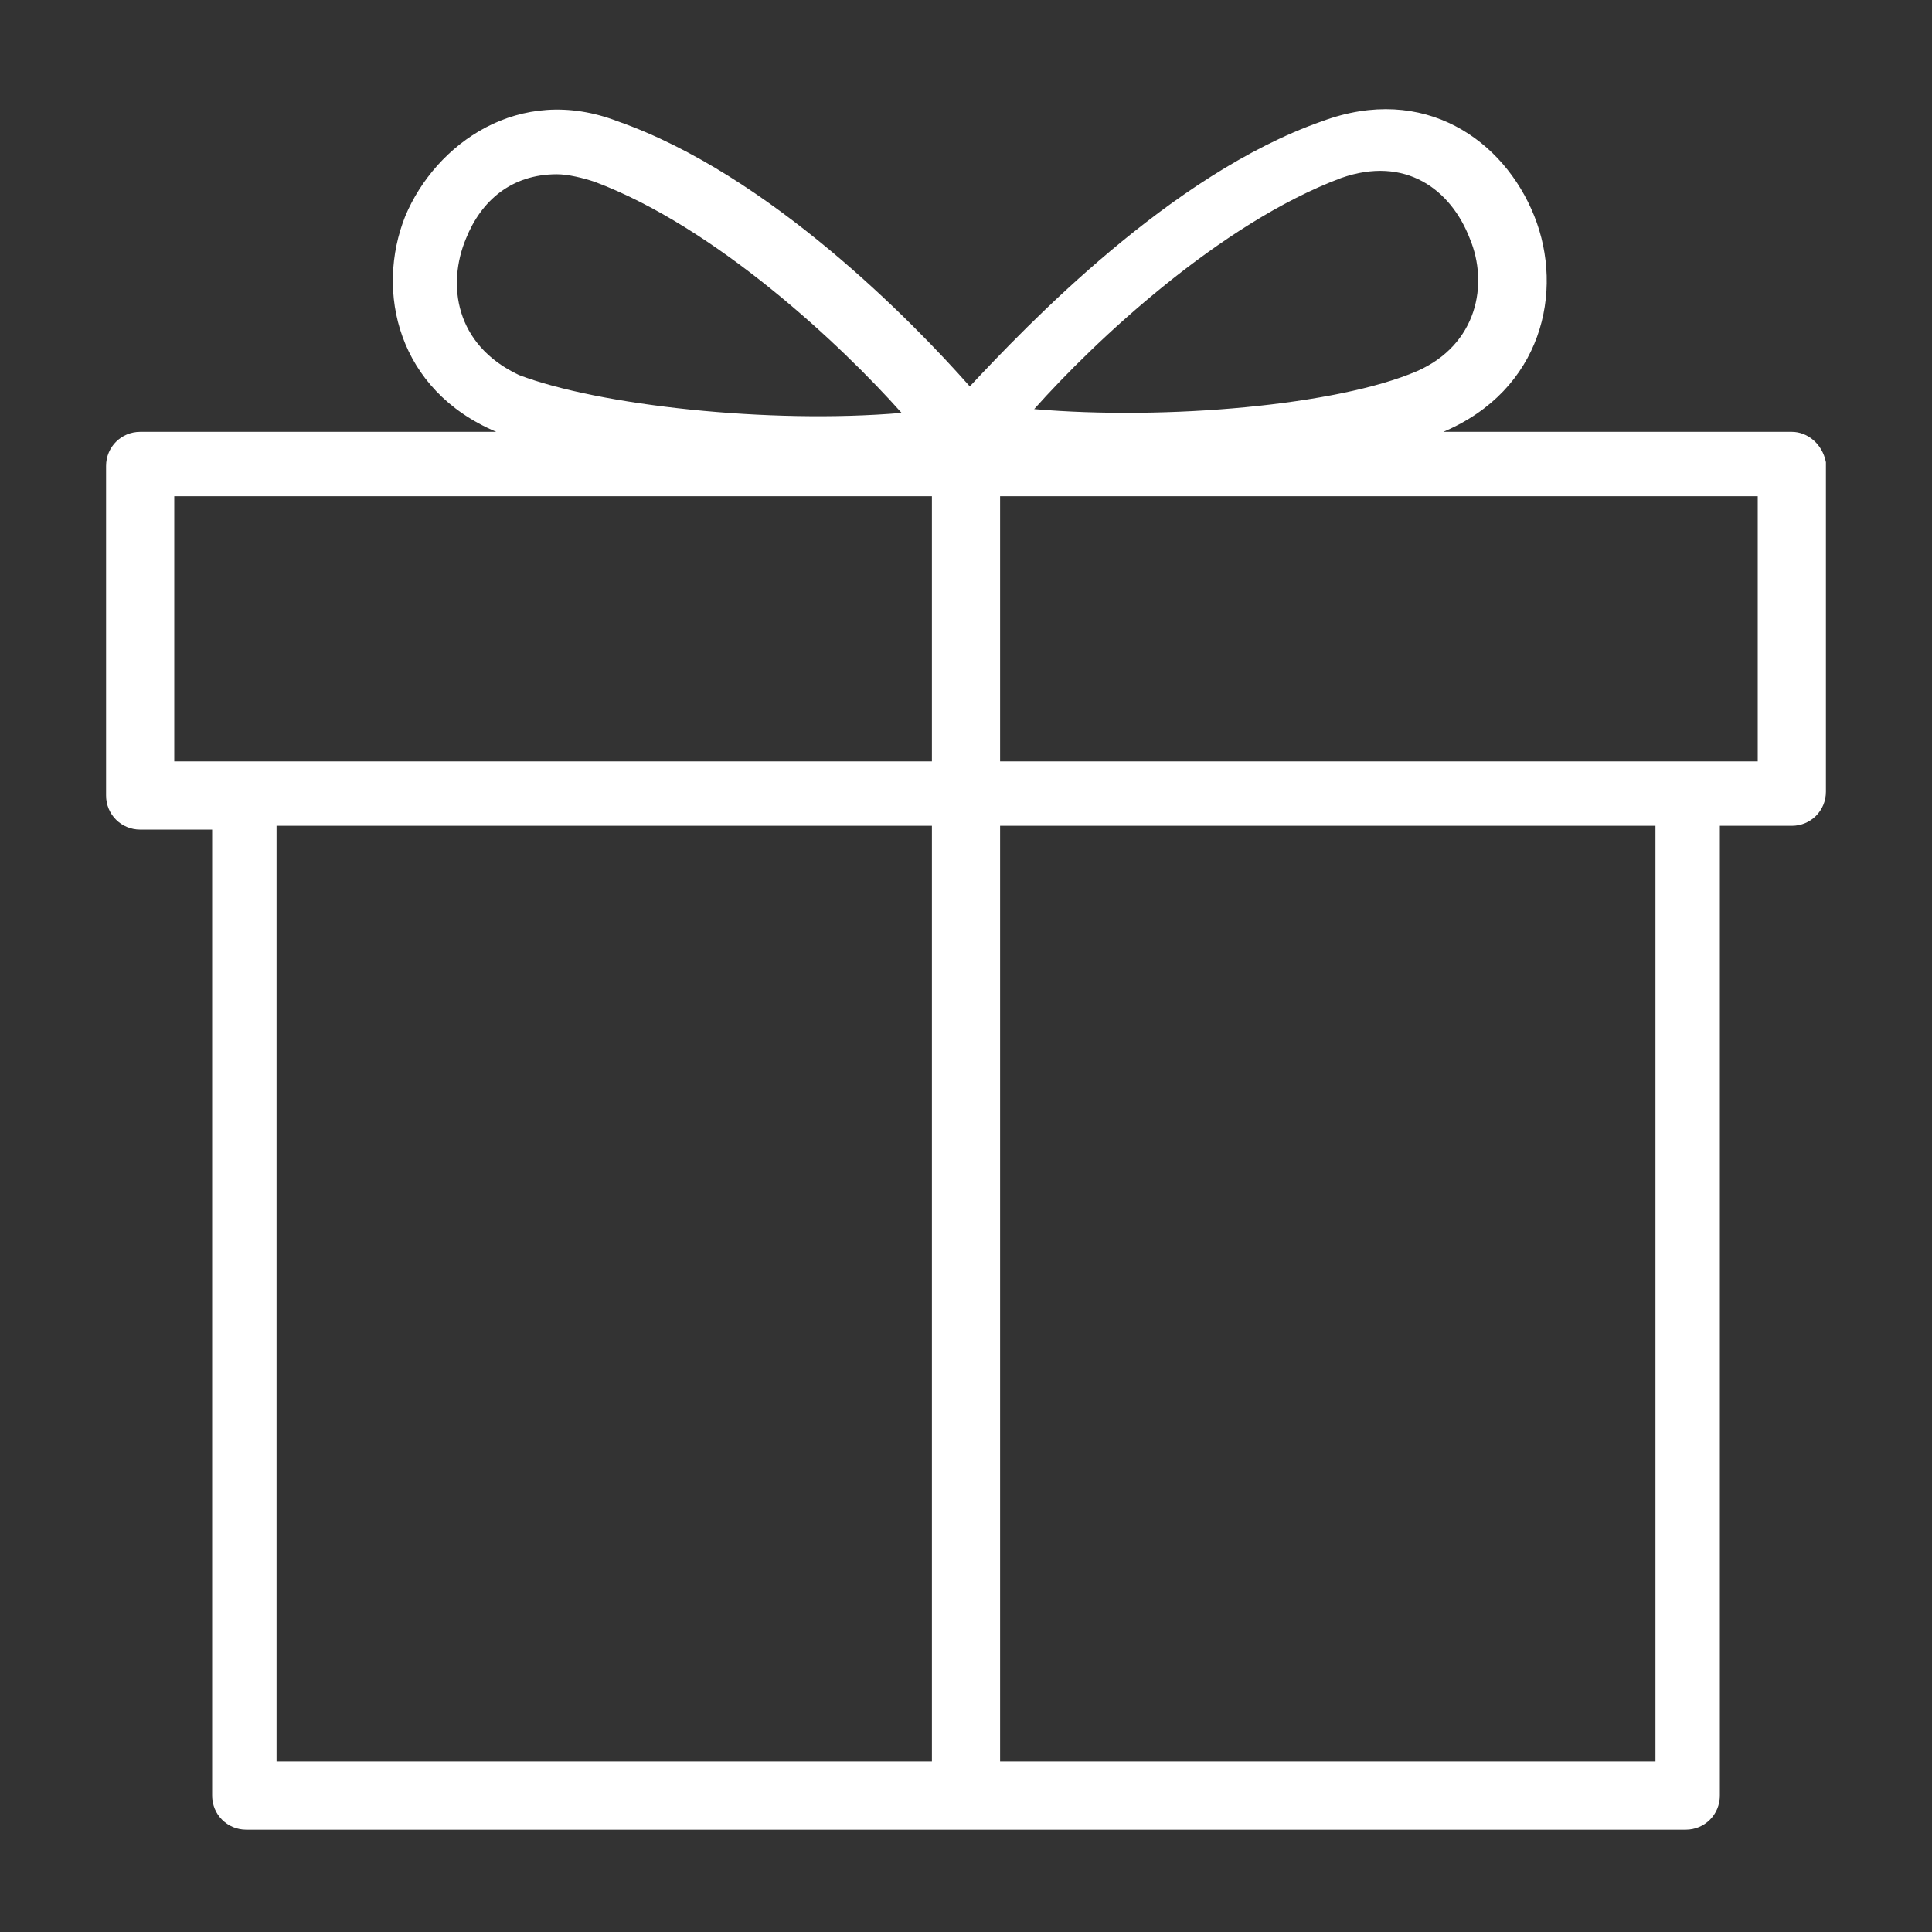
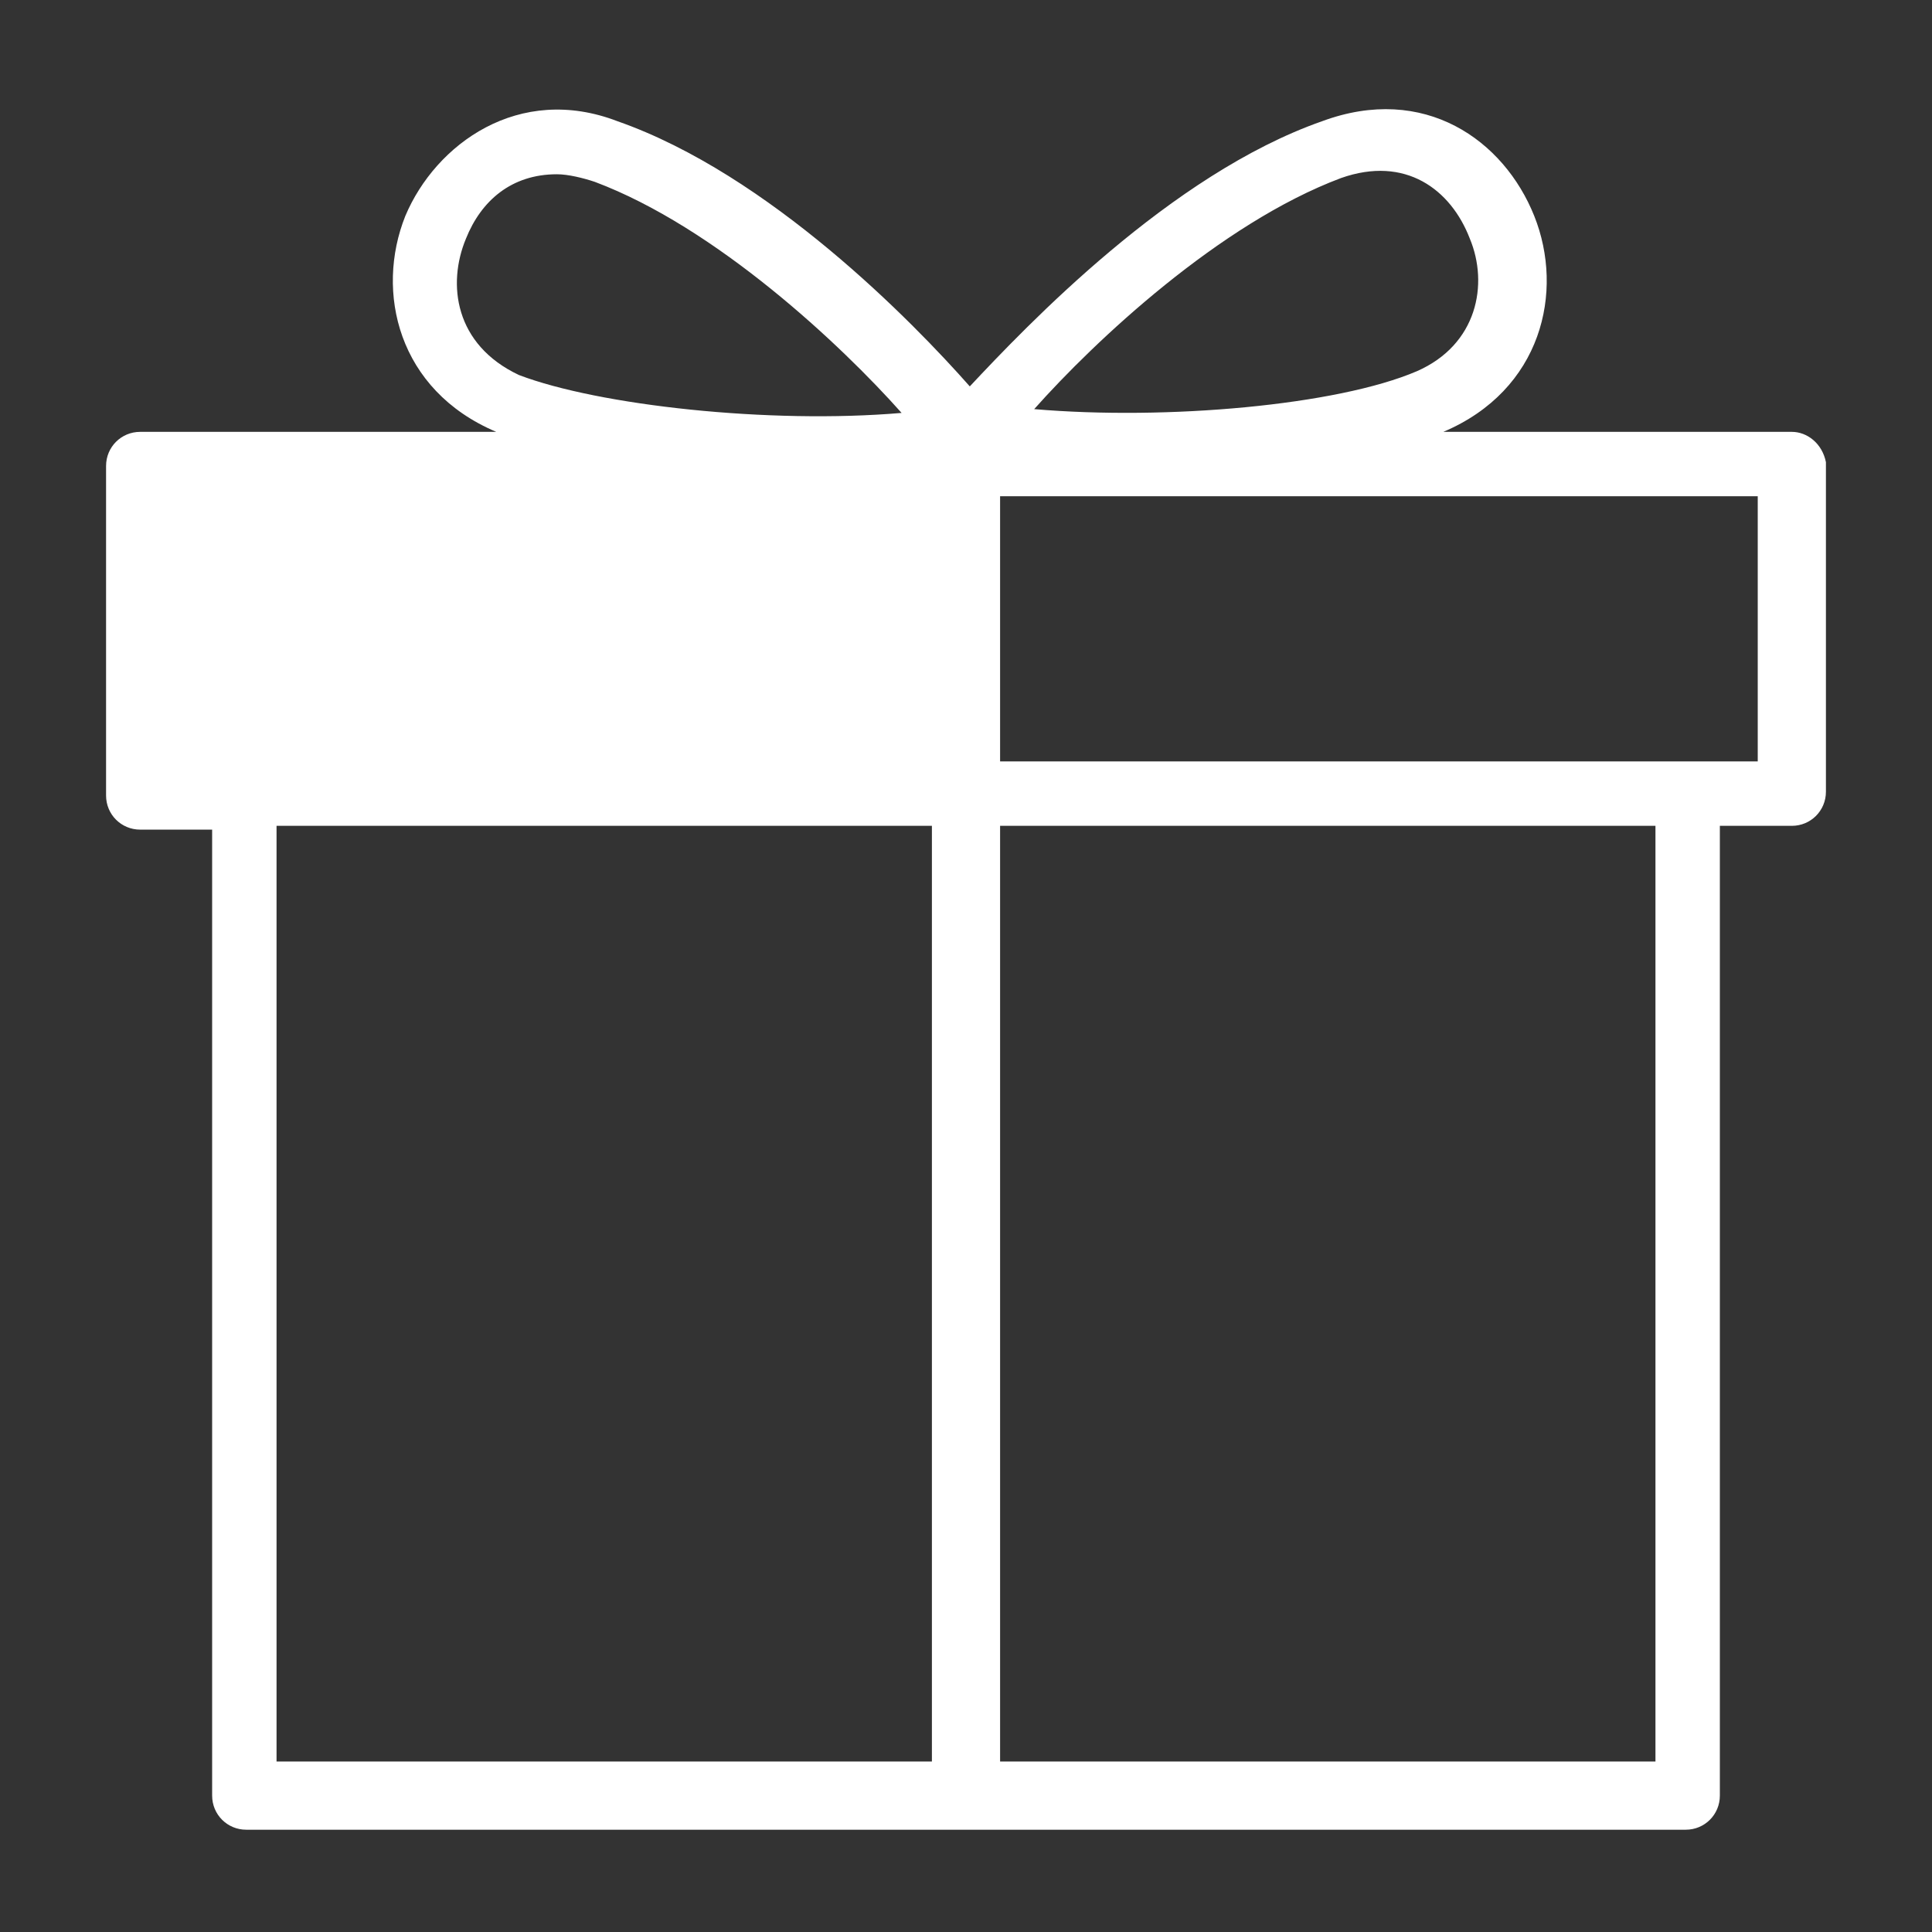
<svg xmlns="http://www.w3.org/2000/svg" version="1.1" id="Vrstva_1" x="0px" y="0px" viewBox="0 0 51 51" style="enable-background:new 0 0 51 51;" xml:space="preserve">
  <rect x="0" y="0" width="51" height="51" fill="#333333" stroke="none" />
  <style type="text/css">
	.st0{fill:#FFFFFF;}
</style>
-   <path class="st0" d="M47.3,11.4h-9.3c0,0,0,0,0.1,0c2.6-1.1,3.2-3.7,2.4-5.7c-0.8-2-2.9-3.5-5.6-2.5c-4,1.4-7.8,5.4-9.3,7  c-1.5-1.7-5.3-5.6-9.3-7c-2.6-1-4.8,0.6-5.6,2.5c-0.8,2-0.2,4.6,2.4,5.7c0,0,0,0,0.1,0H3.7c-0.5,0-0.9,0.4-0.9,0.9v8.7  c0,0.5,0.4,0.9,0.9,0.9h1.9v25.5c0,0.5,0.4,0.9,0.9,0.9h38c0.5,0,0.9-0.4,0.9-0.9V21.8h1.9c0.5,0,0.9-0.4,0.9-0.9v-8.7  C48.1,11.7,47.7,11.4,47.3,11.4z M35.4,4.7c1.7-0.6,2.9,0.3,3.4,1.6c0.5,1.2,0.2,2.8-1.4,3.5c-2.1,0.9-6.6,1.3-10.1,1  C28.9,9,32.2,5.9,35.4,4.7z M12.3,6.3c0.4-1,1.2-1.7,2.4-1.7c0.3,0,0.7,0.1,1,0.2c3.2,1.2,6.5,4.3,8.1,6.1c-3.5,0.3-8-0.2-10.1-1  C12,9.1,11.8,7.5,12.3,6.3z M4.6,13.1h20v7H6.5H4.6V13.1z M7.3,21.8h17.3v24.7H7.3V21.8z M43.7,46.5H26.4V21.8h17.3V46.5z   M46.4,20.1h-1.9H26.4v-7h20V20.1z" />
+   <path class="st0" d="M47.3,11.4h-9.3c0,0,0,0,0.1,0c2.6-1.1,3.2-3.7,2.4-5.7c-0.8-2-2.9-3.5-5.6-2.5c-4,1.4-7.8,5.4-9.3,7  c-1.5-1.7-5.3-5.6-9.3-7c-2.6-1-4.8,0.6-5.6,2.5c-0.8,2-0.2,4.6,2.4,5.7c0,0,0,0,0.1,0H3.7c-0.5,0-0.9,0.4-0.9,0.9v8.7  c0,0.5,0.4,0.9,0.9,0.9h1.9v25.5c0,0.5,0.4,0.9,0.9,0.9h38c0.5,0,0.9-0.4,0.9-0.9V21.8h1.9c0.5,0,0.9-0.4,0.9-0.9v-8.7  C48.1,11.7,47.7,11.4,47.3,11.4z M35.4,4.7c1.7-0.6,2.9,0.3,3.4,1.6c0.5,1.2,0.2,2.8-1.4,3.5c-2.1,0.9-6.6,1.3-10.1,1  C28.9,9,32.2,5.9,35.4,4.7z M12.3,6.3c0.4-1,1.2-1.7,2.4-1.7c0.3,0,0.7,0.1,1,0.2c3.2,1.2,6.5,4.3,8.1,6.1c-3.5,0.3-8-0.2-10.1-1  C12,9.1,11.8,7.5,12.3,6.3z M4.6,13.1v7H6.5H4.6V13.1z M7.3,21.8h17.3v24.7H7.3V21.8z M43.7,46.5H26.4V21.8h17.3V46.5z   M46.4,20.1h-1.9H26.4v-7h20V20.1z" />
</svg>